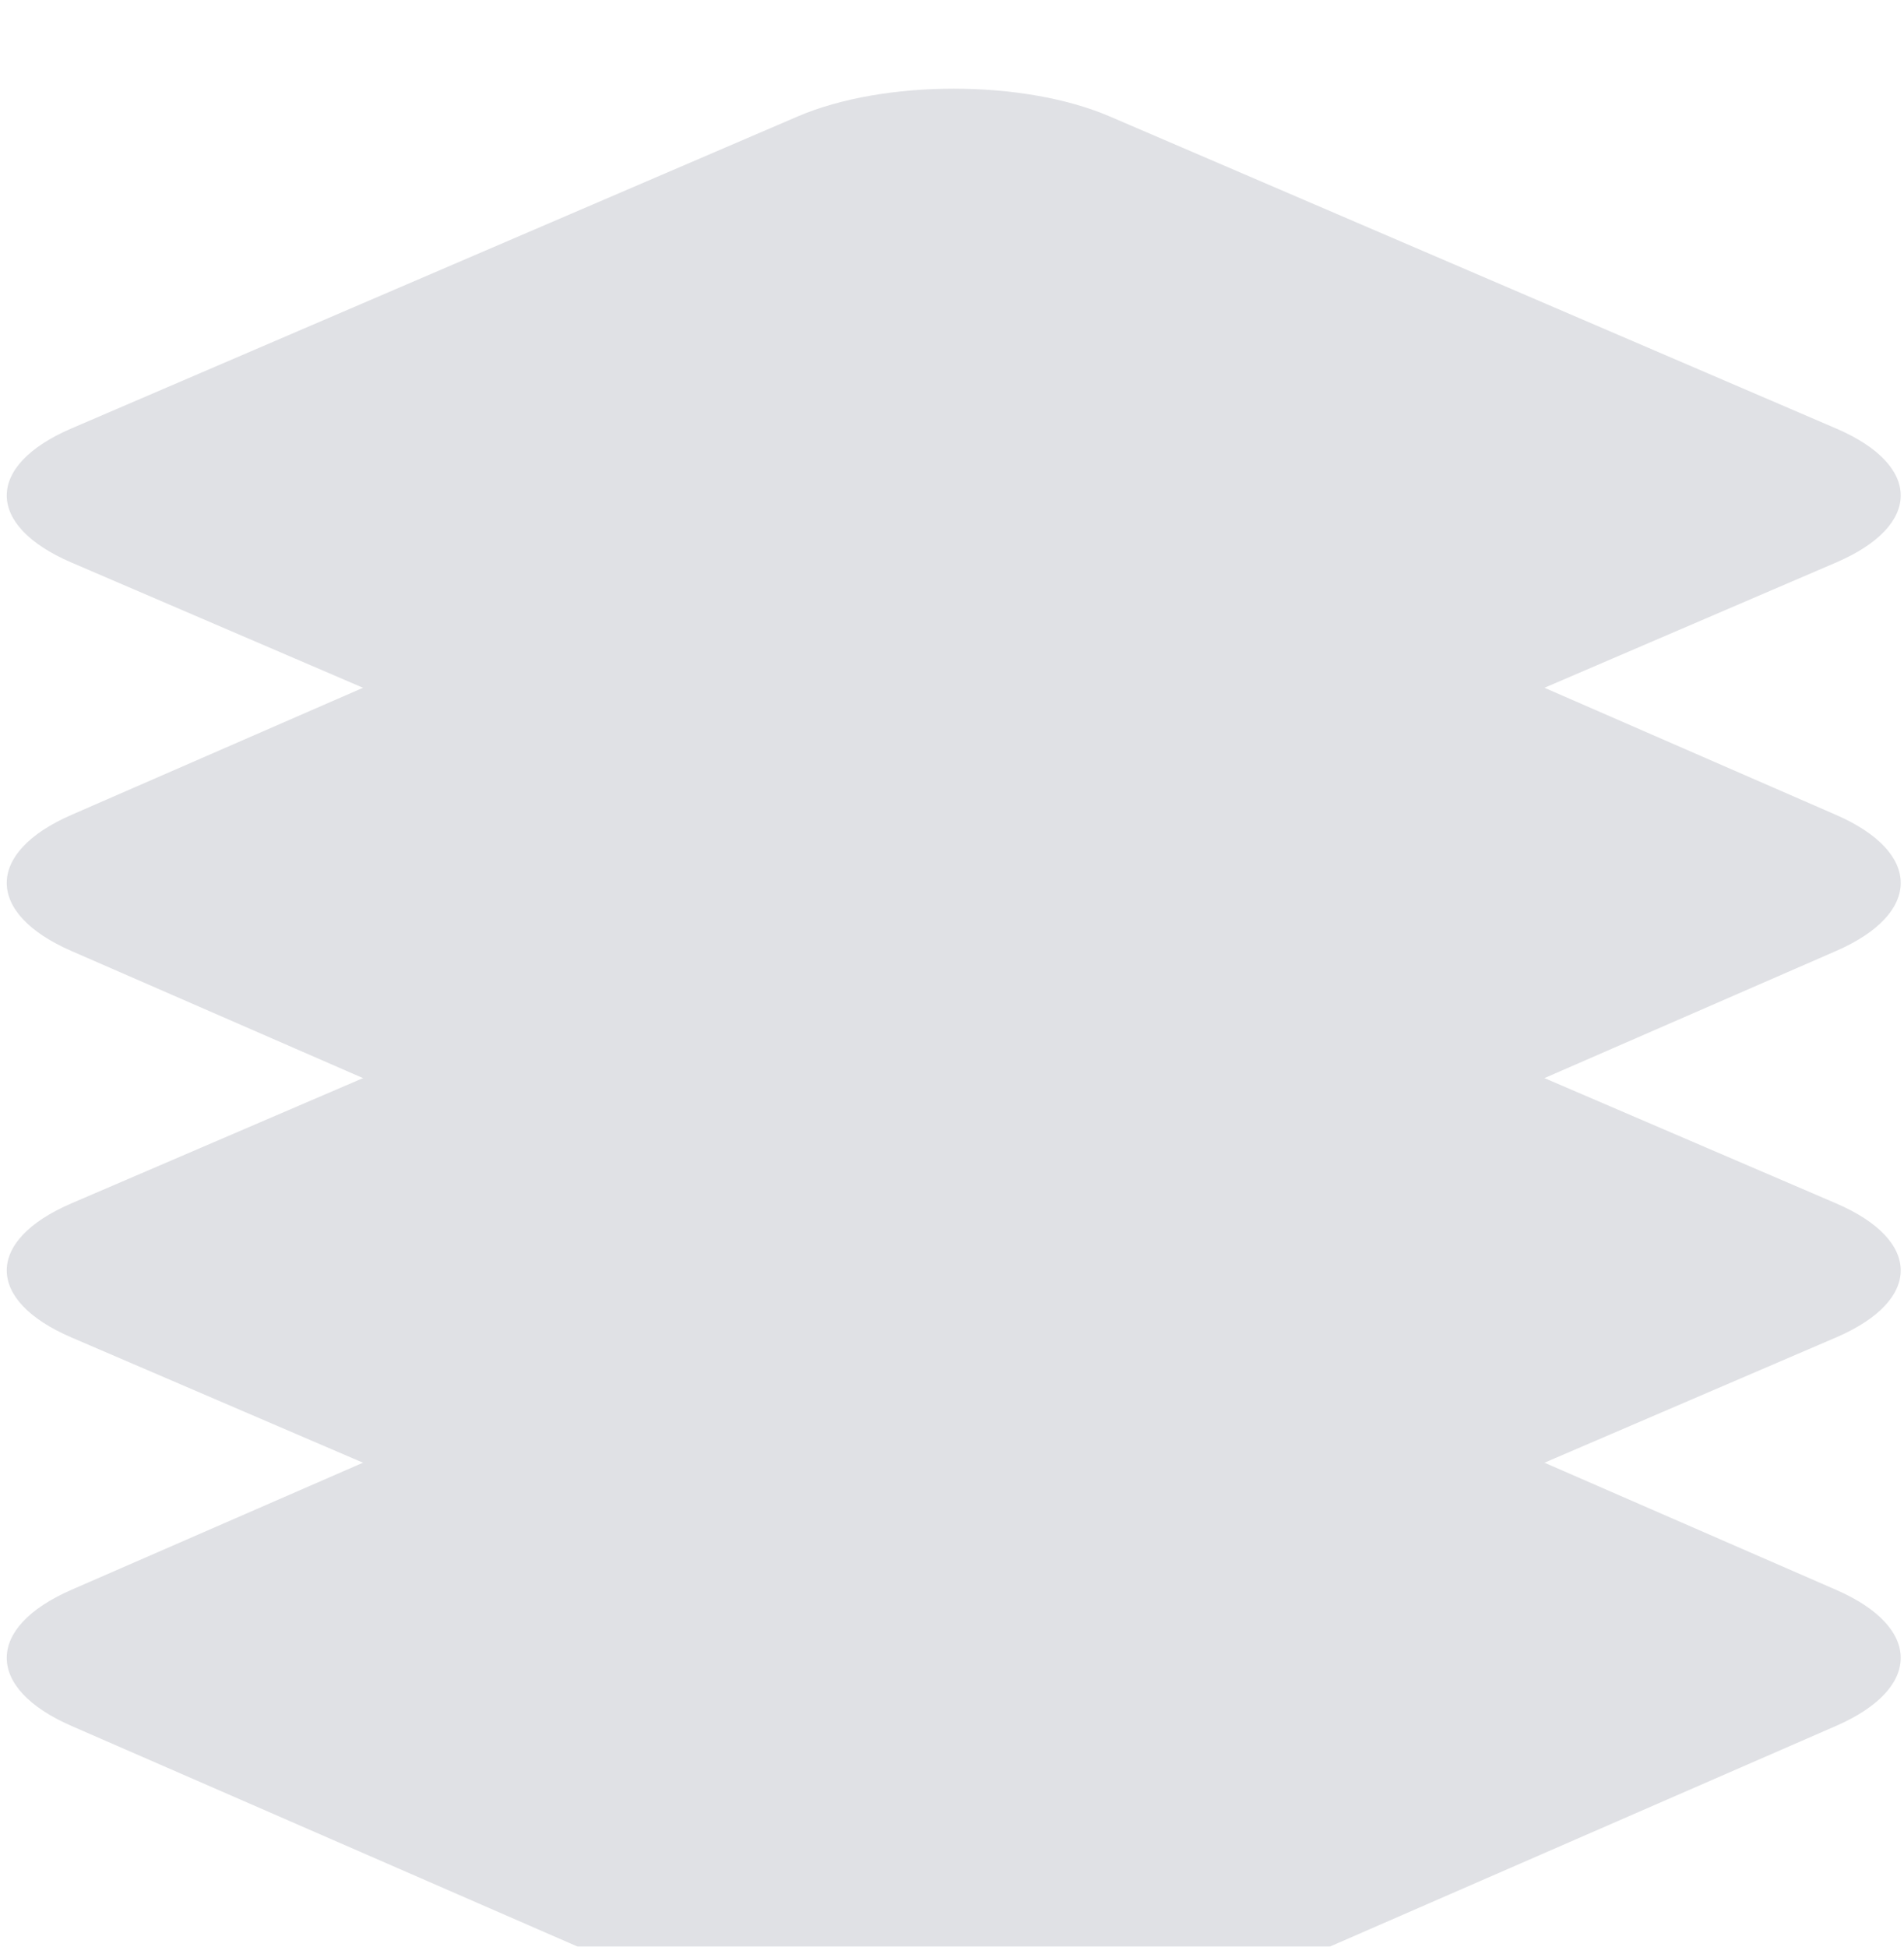
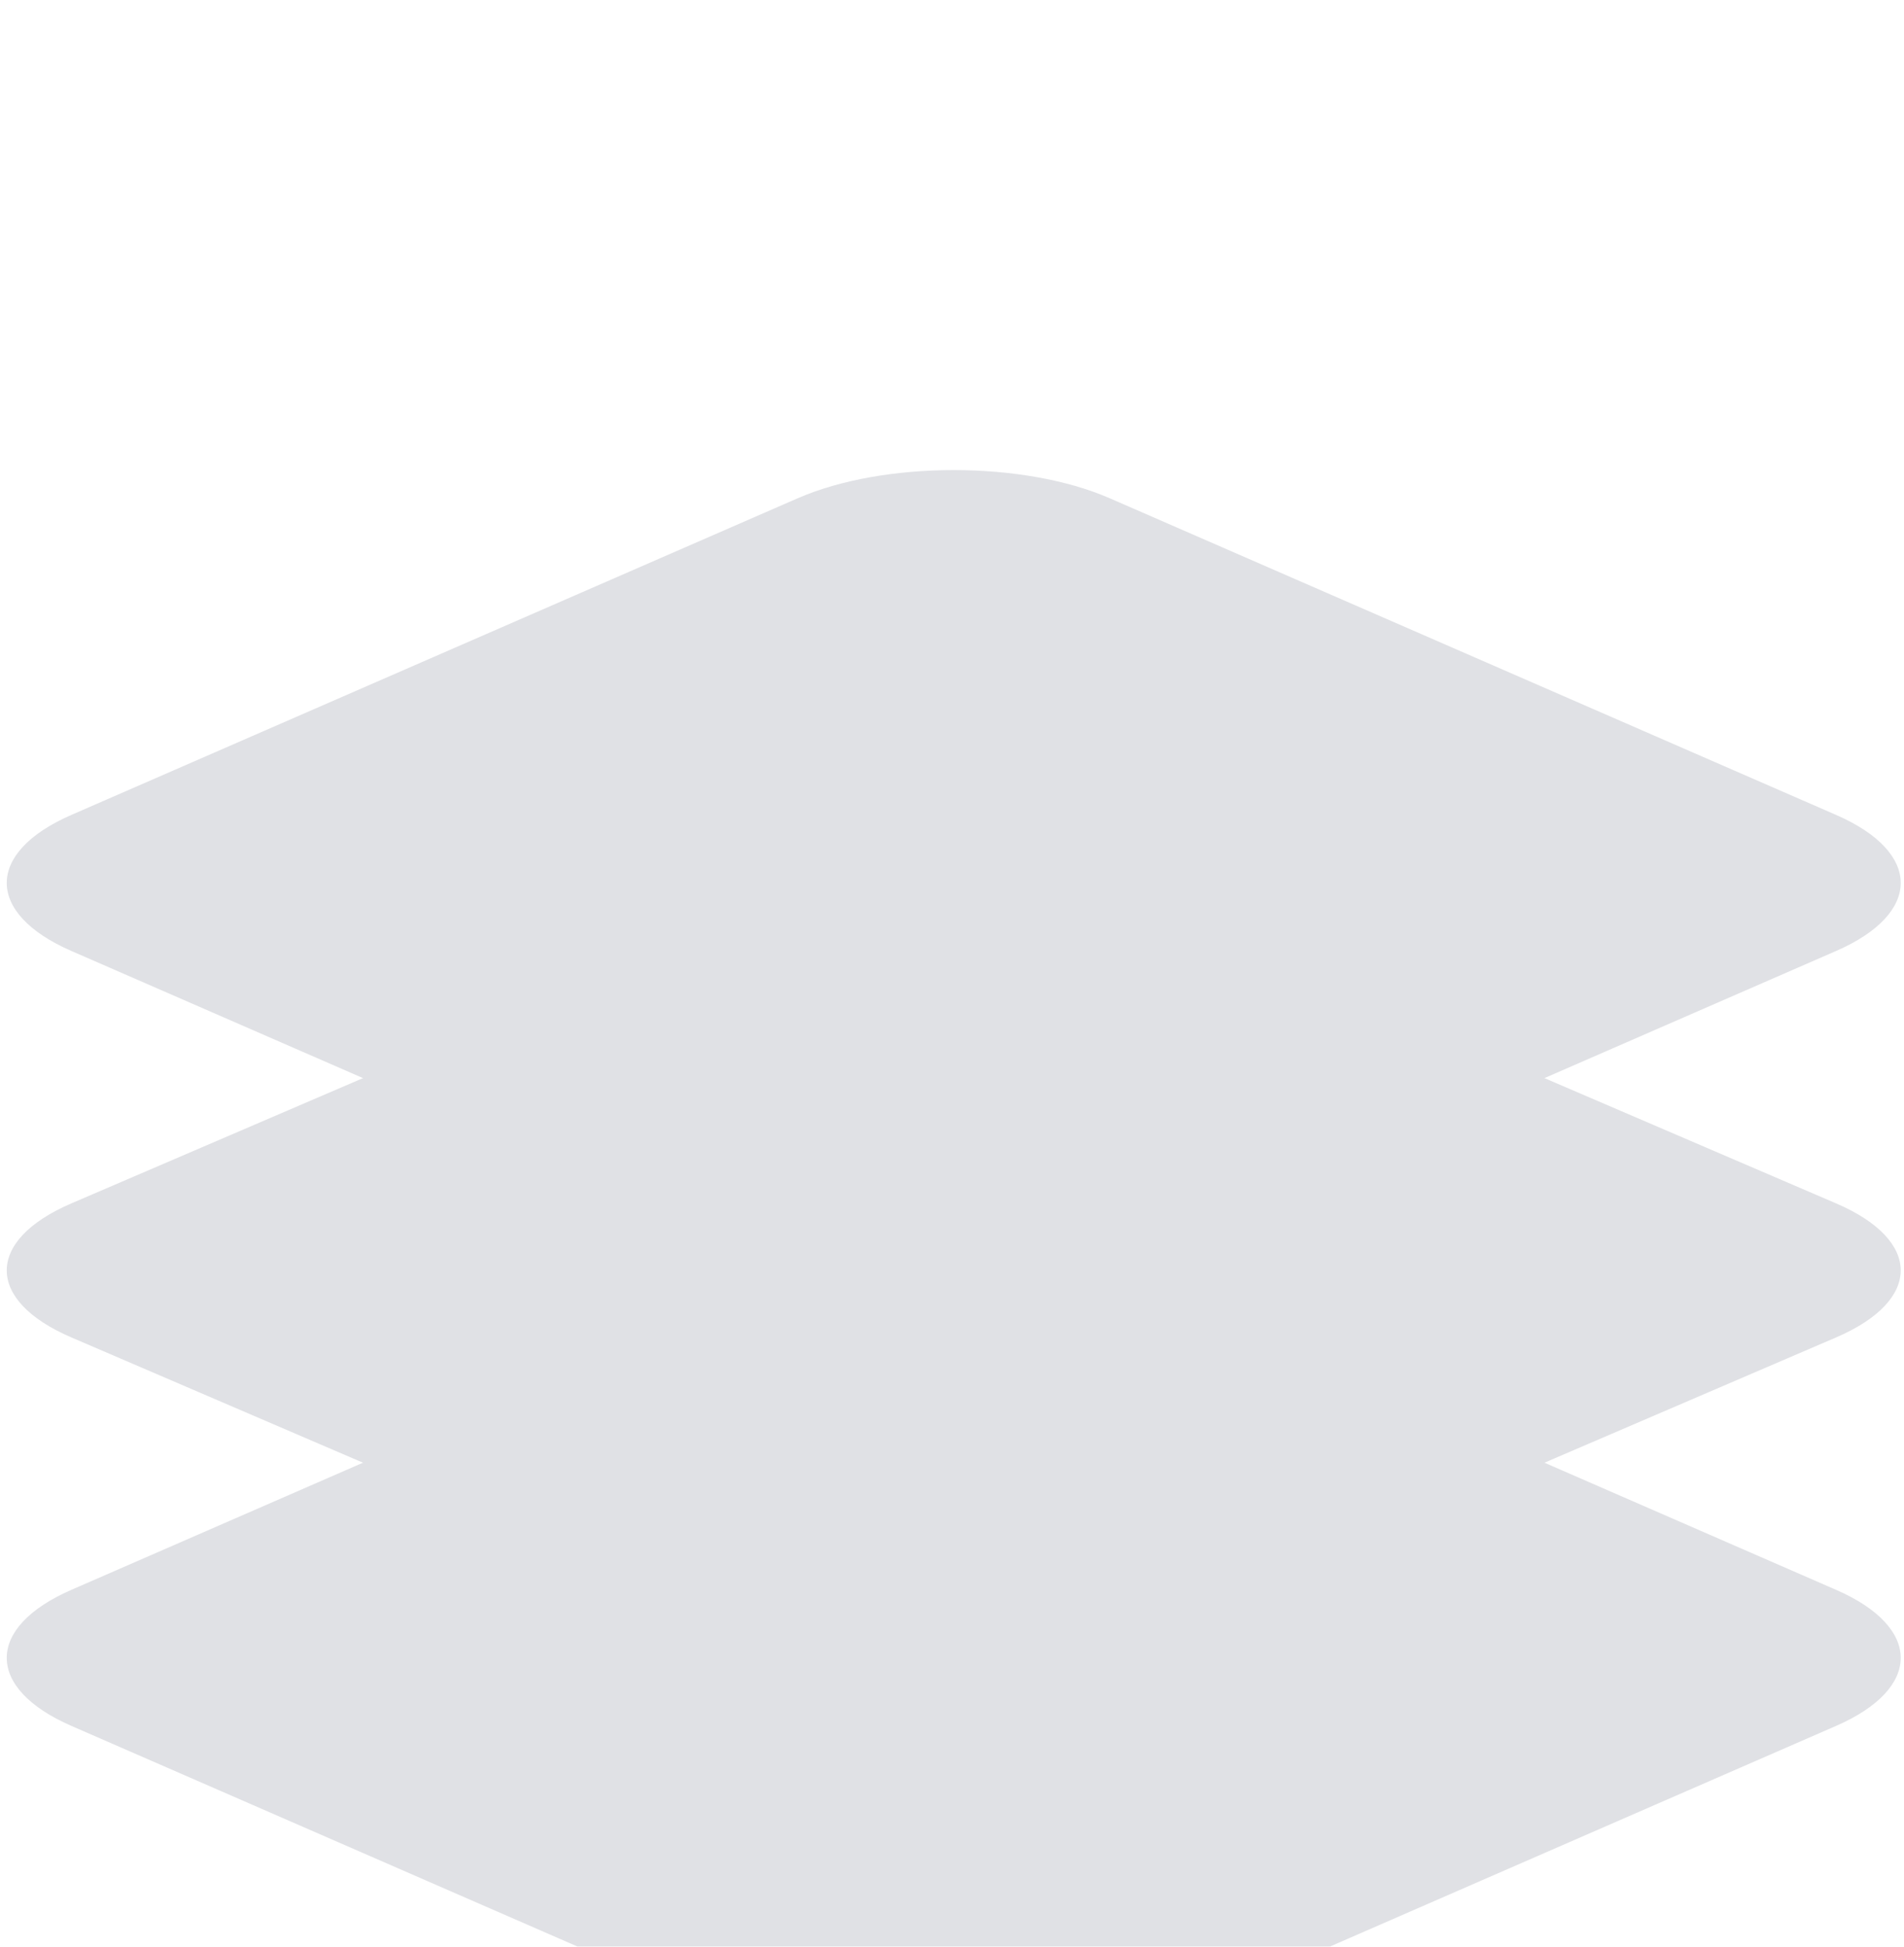
<svg xmlns="http://www.w3.org/2000/svg" width="90" height="92" viewBox="0 0 90 92" fill="none">
  <g filter="url(#filter0_ii_833_2335)">
    <path d="M3.373 71.137L37.708 56.171C41.781 54.396 48.383 54.396 52.456 56.171L86.791 71.137C90.863 72.913 90.863 75.791 86.791 77.566L76.189 82.187L52.456 92.532C48.383 94.308 41.781 94.308 37.708 92.532L13.975 82.187L3.373 77.566C-0.699 75.791 -0.699 72.913 3.373 71.137Z" fill="#E0E1E5" />
  </g>
  <g filter="url(#filter1_ii_833_2335)">
    <path d="M3.373 52.873L37.708 38.127C41.781 36.378 48.383 36.378 52.456 38.127L86.791 52.873C90.863 54.622 90.863 57.458 86.791 59.207L76.189 63.761L52.456 73.953C48.383 75.703 41.781 75.703 37.708 73.953L13.975 63.761L3.373 59.207C-0.699 57.458 -0.699 54.622 3.373 52.873Z" fill="#E0E1E5" />
  </g>
  <g filter="url(#filter2_ii_833_2335)">
    <path d="M3.373 34.514L37.708 19.548C41.781 17.773 48.383 17.773 52.456 19.548L86.791 34.514C90.863 36.289 90.863 39.167 86.791 40.943L76.189 45.564L52.456 55.909C48.383 57.684 41.781 57.684 37.708 55.909L13.975 45.564L3.373 40.943C-0.699 39.167 -0.699 36.289 3.373 34.514Z" fill="#E0E1E5" />
  </g>
  <g filter="url(#filter3_ii_833_2335)">
-     <path d="M3.373 16.25L37.708 1.503C41.781 -0.246 48.383 -0.246 52.456 1.503L86.791 16.25C90.863 17.999 90.863 20.835 86.791 22.584L76.189 27.137L52.456 37.33C48.383 39.079 41.781 39.079 37.708 37.33L13.975 27.137L3.373 22.584C-0.699 20.835 -0.699 17.999 3.373 16.25Z" fill="#E0E1E5" />
-   </g>
+     </g>
  <defs>
    <filter id="filter0_ii_833_2335" x="-3.681" y="54.84" width="97.526" height="43.024" filterUnits="userSpaceOnUse" color-interpolation-filters="sRGB">
      <feFlood flood-opacity="0" result="BackgroundImageFix" />
      <feBlend mode="normal" in="SourceGraphic" in2="BackgroundImageFix" result="shape" />
      <feColorMatrix in="SourceAlpha" type="matrix" values="0 0 0 0 0 0 0 0 0 0 0 0 0 0 0 0 0 0 127 0" result="hardAlpha" />
      <feOffset dx="-4" />
      <feGaussianBlur stdDeviation="4" />
      <feComposite in2="hardAlpha" operator="arithmetic" k2="-1" k3="1" />
      <feColorMatrix type="matrix" values="0 0 0 0 0.989 0 0 0 0 0.989 0 0 0 0 0.989 0 0 0 0.7 0" />
      <feBlend mode="normal" in2="shape" result="effect1_innerShadow_833_2335" />
      <feColorMatrix in="SourceAlpha" type="matrix" values="0 0 0 0 0 0 0 0 0 0 0 0 0 0 0 0 0 0 127 0" result="hardAlpha" />
      <feOffset dx="4" dy="4" />
      <feGaussianBlur stdDeviation="3" />
      <feComposite in2="hardAlpha" operator="arithmetic" k2="-1" k3="1" />
      <feColorMatrix type="matrix" values="0 0 0 0 0.55 0 0 0 0 0.55 0 0 0 0 0.55 0 0 0 0.15 0" />
      <feBlend mode="normal" in2="effect1_innerShadow_833_2335" result="effect2_innerShadow_833_2335" />
    </filter>
    <filter id="filter1_ii_833_2335" x="-3.681" y="36.815" width="97.526" height="42.45" filterUnits="userSpaceOnUse" color-interpolation-filters="sRGB">
      <feFlood flood-opacity="0" result="BackgroundImageFix" />
      <feBlend mode="normal" in="SourceGraphic" in2="BackgroundImageFix" result="shape" />
      <feColorMatrix in="SourceAlpha" type="matrix" values="0 0 0 0 0 0 0 0 0 0 0 0 0 0 0 0 0 0 127 0" result="hardAlpha" />
      <feOffset dx="-4" />
      <feGaussianBlur stdDeviation="4" />
      <feComposite in2="hardAlpha" operator="arithmetic" k2="-1" k3="1" />
      <feColorMatrix type="matrix" values="0 0 0 0 0.989 0 0 0 0 0.989 0 0 0 0 0.989 0 0 0 0.7 0" />
      <feBlend mode="normal" in2="shape" result="effect1_innerShadow_833_2335" />
      <feColorMatrix in="SourceAlpha" type="matrix" values="0 0 0 0 0 0 0 0 0 0 0 0 0 0 0 0 0 0 127 0" result="hardAlpha" />
      <feOffset dx="4" dy="4" />
      <feGaussianBlur stdDeviation="3" />
      <feComposite in2="hardAlpha" operator="arithmetic" k2="-1" k3="1" />
      <feColorMatrix type="matrix" values="0 0 0 0 0.55 0 0 0 0 0.55 0 0 0 0 0.55 0 0 0 0.15 0" />
      <feBlend mode="normal" in2="effect1_innerShadow_833_2335" result="effect2_innerShadow_833_2335" />
    </filter>
    <filter id="filter2_ii_833_2335" x="-3.681" y="18.216" width="97.526" height="43.024" filterUnits="userSpaceOnUse" color-interpolation-filters="sRGB">
      <feFlood flood-opacity="0" result="BackgroundImageFix" />
      <feBlend mode="normal" in="SourceGraphic" in2="BackgroundImageFix" result="shape" />
      <feColorMatrix in="SourceAlpha" type="matrix" values="0 0 0 0 0 0 0 0 0 0 0 0 0 0 0 0 0 0 127 0" result="hardAlpha" />
      <feOffset dx="-4" />
      <feGaussianBlur stdDeviation="4" />
      <feComposite in2="hardAlpha" operator="arithmetic" k2="-1" k3="1" />
      <feColorMatrix type="matrix" values="0 0 0 0 0.989 0 0 0 0 0.989 0 0 0 0 0.989 0 0 0 0.7 0" />
      <feBlend mode="normal" in2="shape" result="effect1_innerShadow_833_2335" />
      <feColorMatrix in="SourceAlpha" type="matrix" values="0 0 0 0 0 0 0 0 0 0 0 0 0 0 0 0 0 0 127 0" result="hardAlpha" />
      <feOffset dx="4" dy="4" />
      <feGaussianBlur stdDeviation="3" />
      <feComposite in2="hardAlpha" operator="arithmetic" k2="-1" k3="1" />
      <feColorMatrix type="matrix" values="0 0 0 0 0.55 0 0 0 0 0.55 0 0 0 0 0.55 0 0 0 0.15 0" />
      <feBlend mode="normal" in2="effect1_innerShadow_833_2335" result="effect2_innerShadow_833_2335" />
    </filter>
    <filter id="filter3_ii_833_2335" x="-3.681" y="0.192" width="97.526" height="42.45" filterUnits="userSpaceOnUse" color-interpolation-filters="sRGB">
      <feFlood flood-opacity="0" result="BackgroundImageFix" />
      <feBlend mode="normal" in="SourceGraphic" in2="BackgroundImageFix" result="shape" />
      <feColorMatrix in="SourceAlpha" type="matrix" values="0 0 0 0 0 0 0 0 0 0 0 0 0 0 0 0 0 0 127 0" result="hardAlpha" />
      <feOffset dx="-4" />
      <feGaussianBlur stdDeviation="4" />
      <feComposite in2="hardAlpha" operator="arithmetic" k2="-1" k3="1" />
      <feColorMatrix type="matrix" values="0 0 0 0 0.989 0 0 0 0 0.989 0 0 0 0 0.989 0 0 0 0.7 0" />
      <feBlend mode="normal" in2="shape" result="effect1_innerShadow_833_2335" />
      <feColorMatrix in="SourceAlpha" type="matrix" values="0 0 0 0 0 0 0 0 0 0 0 0 0 0 0 0 0 0 127 0" result="hardAlpha" />
      <feOffset dx="4" dy="4" />
      <feGaussianBlur stdDeviation="3" />
      <feComposite in2="hardAlpha" operator="arithmetic" k2="-1" k3="1" />
      <feColorMatrix type="matrix" values="0 0 0 0 0.55 0 0 0 0 0.55 0 0 0 0 0.55 0 0 0 0.15 0" />
      <feBlend mode="normal" in2="effect1_innerShadow_833_2335" result="effect2_innerShadow_833_2335" />
    </filter>
  </defs>
</svg>